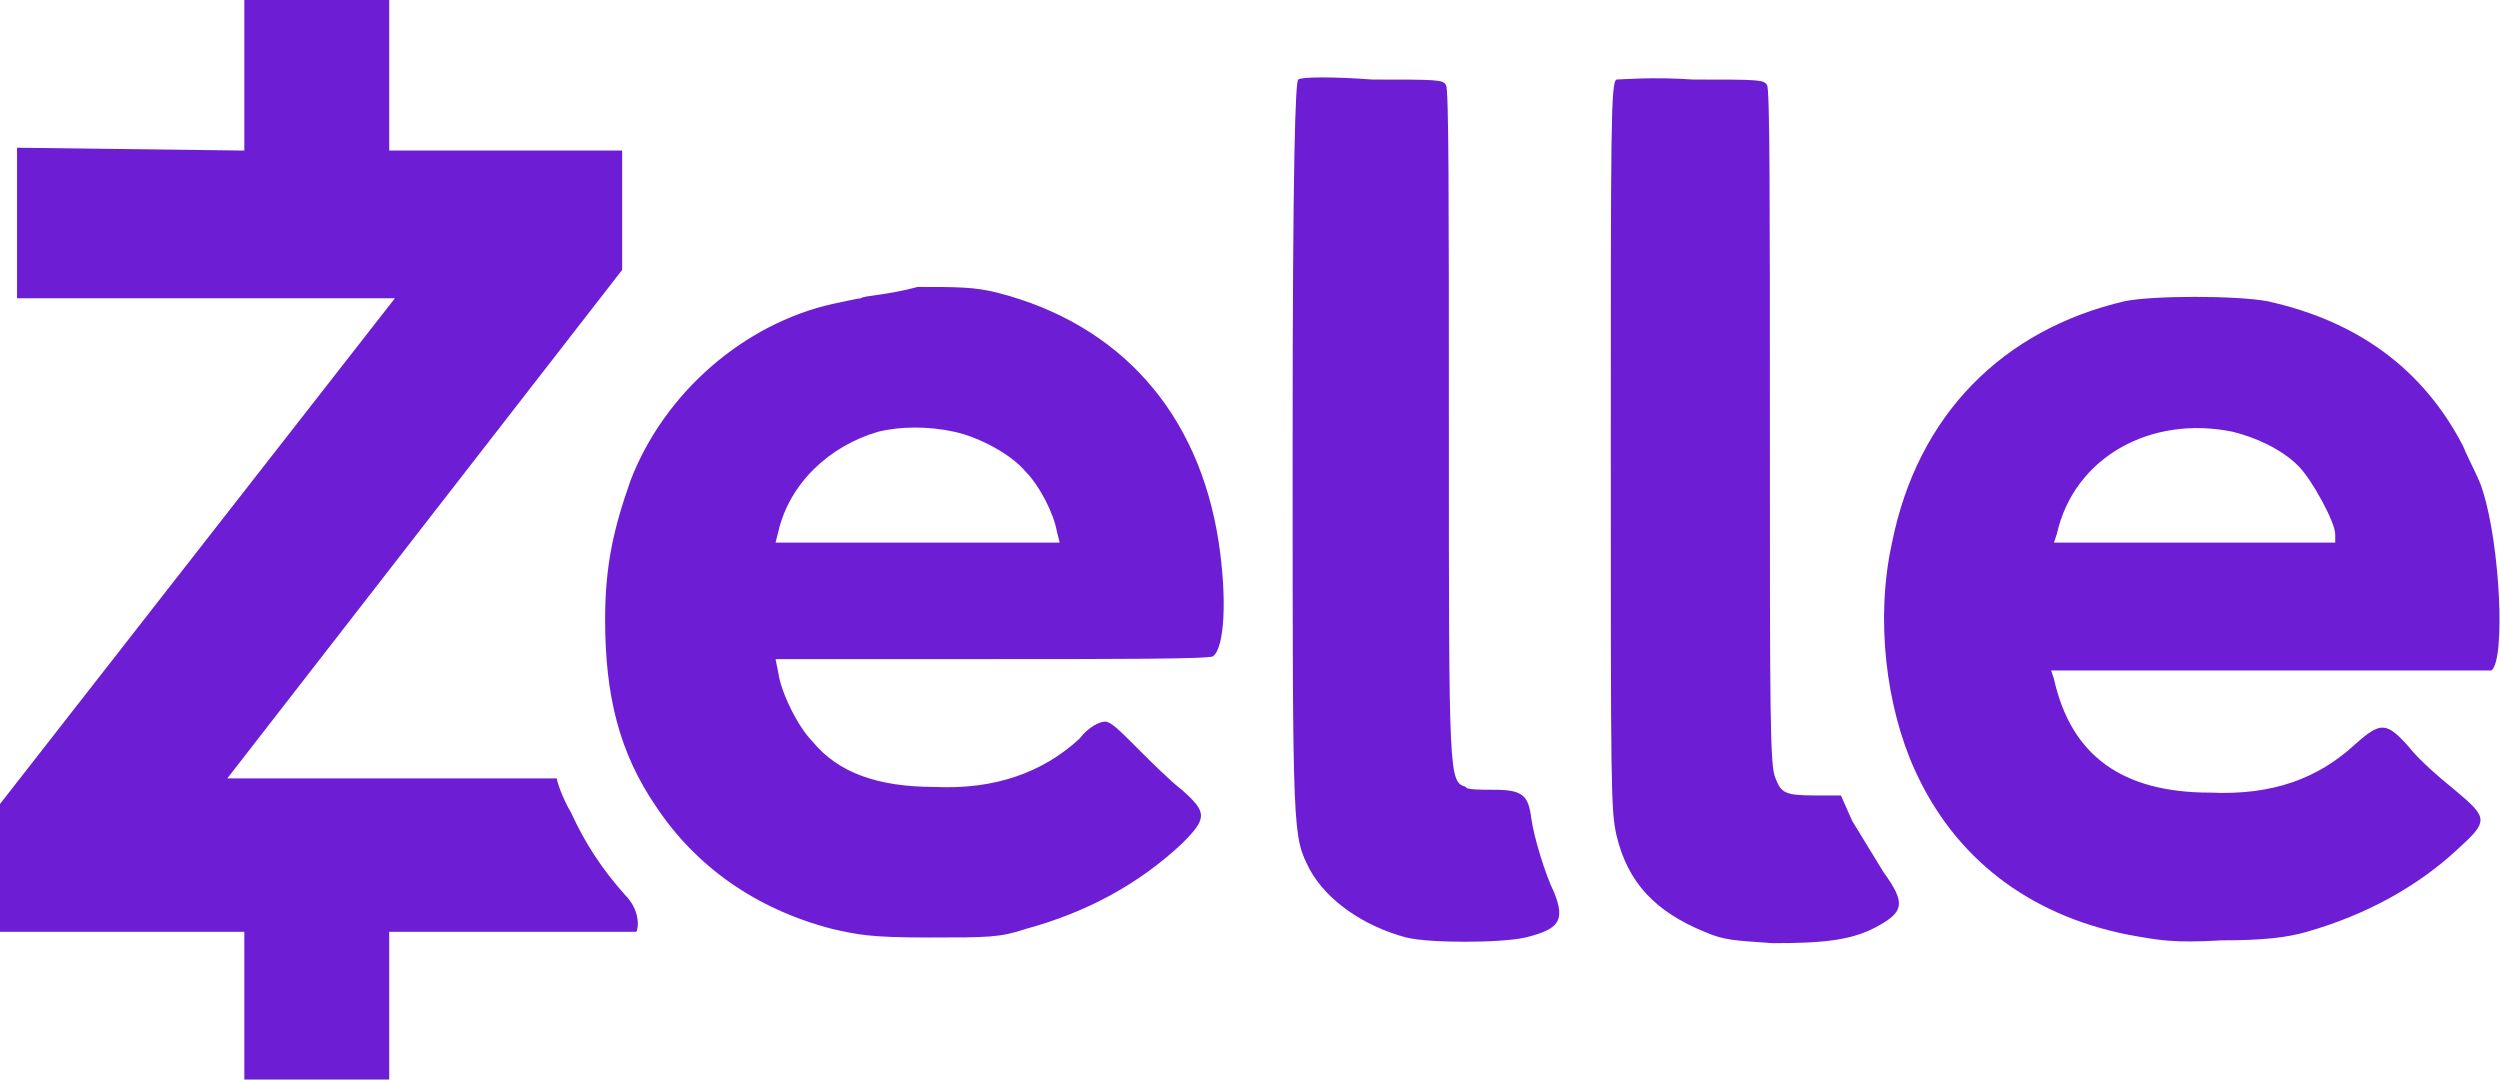
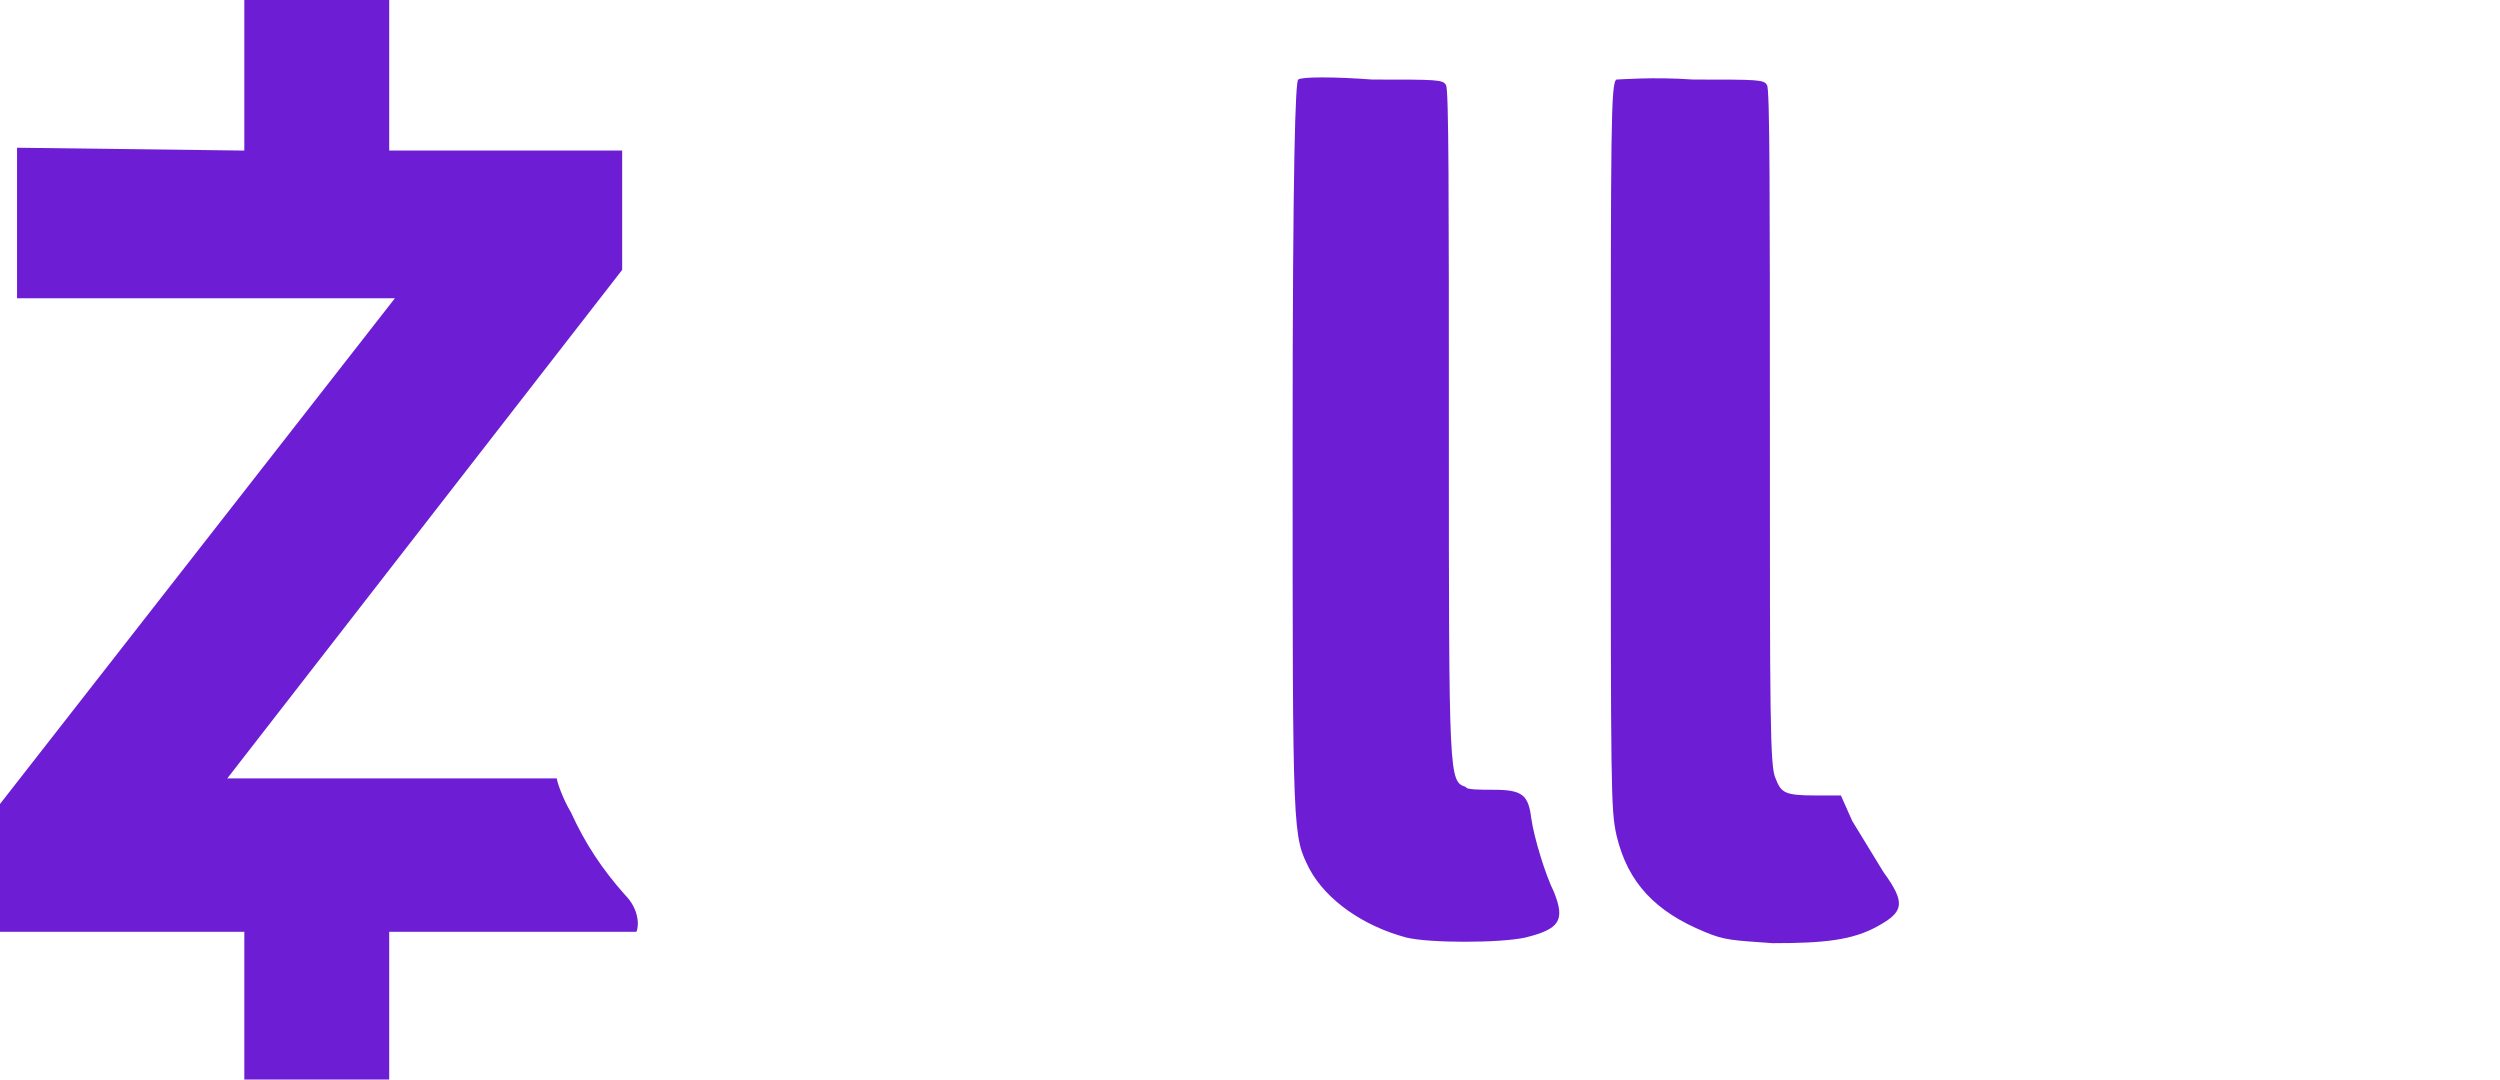
<svg xmlns="http://www.w3.org/2000/svg" version="1.1" id="Layer_1" x="0px" y="0px" viewBox="0 0 88 38" style="enable-background:new 0 0 88 38;" xml:space="preserve">
  <style type="text/css">
	.st0{fill:#6D1ED4;}
</style>
  <g>
    <path class="st0" d="M8.6,5.3l-8-0.1v5.3h13.3L0,28.3v4.5h8.6V38h5.1v-5.2h8.7c0.1-0.2,0.1-0.8-0.4-1.3c-0.8-0.9-1.4-1.8-1.9-2.9   c-0.3-0.5-0.5-1.1-0.5-1.2C17.9,27.4,8,27.4,8,27.4L21.9,9.5V5.3h-8.2V0H8.6V5.3z M45.7,2.8c-0.1,0-0.2,2.8-0.2,13   c0,13.8,0,13.6,0.6,14.8c0.6,1.1,1.9,2,3.4,2.4c0.8,0.2,3.3,0.2,4.2,0c1.2-0.3,1.4-0.6,1-1.6c-0.3-0.6-0.7-1.9-0.8-2.6   c-0.1-0.8-0.3-1-1.3-1c-0.5,0-1,0-1-0.1C51,27.5,51,27.5,51,15.1c0-8,0-12-0.1-12.1c-0.1-0.2-0.3-0.2-2.6-0.2   C47,2.7,45.8,2.7,45.7,2.8z M56.9,2.8c-0.2,0.1-0.2,1.7-0.2,12.9c0,12.1,0,12.8,0.2,13.7c0.4,1.7,1.4,2.7,3.1,3.4   c0.7,0.3,1,0.3,2.4,0.4c1.8,0,2.8-0.1,3.7-0.6c0.9-0.5,1-0.8,0.2-1.9c-0.3-0.5-0.8-1.3-1.1-1.8L64.8,28l-0.9,0   c-1.1,0-1.2-0.1-1.4-0.6c-0.2-0.4-0.2-2.2-0.2-12.3c0-8,0-12-0.1-12.1c-0.1-0.2-0.3-0.2-2.6-0.2C58.2,2.7,57,2.8,56.9,2.8L56.9,2.8   z" />
-     <path class="st0" d="M30.3,10.5c-0.1,0-0.5,0.1-1,0.2c-3.1,0.7-5.9,3.1-7.1,6.2c-0.6,1.7-0.9,3-0.9,4.9c0,2.7,0.5,4.7,1.8,6.6   c1.4,2.1,3.5,3.6,6.2,4.3c0.9,0.2,1.3,0.3,3.4,0.3c2.1,0,2.5,0,3.4-0.3c2.2-0.6,4-1.6,5.5-3c0.9-0.9,0.9-1.1,0-1.9   c-0.4-0.3-1.1-1-1.6-1.5c-0.6-0.6-0.9-0.9-1.1-0.9c-0.2,0-0.6,0.2-0.9,0.6c-1.3,1.2-3,1.8-5.1,1.7c-2,0-3.4-0.5-4.3-1.6   c-0.5-0.5-1.1-1.7-1.2-2.4l-0.1-0.5h7.6c4.2,0,7.7,0,7.8-0.1c0.4-0.3,0.5-2,0.2-4c-0.7-4.6-3.5-7.7-7.8-8.8   c-0.8-0.2-1.4-0.2-2.8-0.2C31.2,10.4,30.4,10.4,30.3,10.5L30.3,10.5z M33.6,15.2c0.9,0.2,2,0.8,2.5,1.4c0.5,0.5,1,1.5,1.1,2.1   l0.1,0.4h-10l0.1-0.4c0.4-1.7,1.8-3,3.5-3.5C31.7,15,32.7,15,33.6,15.2L33.6,15.2z M74.8,10.6c-4.3,1-7.3,4-8.2,8.5   c-0.6,2.7-0.2,5.8,0.8,8c1.4,3.1,4,5.1,7.5,5.8c1.1,0.2,1.6,0.3,3.3,0.2c1.5,0,2.3-0.1,3-0.3c2.1-0.6,3.9-1.6,5.3-2.9   c1.1-1,1.1-1.1-0.1-2.1c-0.5-0.4-1.3-1.1-1.6-1.5c-0.8-0.9-1-0.9-1.9-0.1c-1.3,1.2-2.9,1.8-5.1,1.7c-3.1,0-4.9-1.3-5.5-4l-0.1-0.3   h15.5c0.5-0.4,0.3-4.4-0.3-6.3c-0.1-0.4-0.5-1.1-0.7-1.6c-1.4-2.7-3.7-4.4-6.9-5.1C78.7,10.4,75.8,10.4,74.8,10.6L74.8,10.6z    M78.6,15.2c0.8,0.2,1.7,0.6,2.3,1.2c0.5,0.5,1.3,2,1.3,2.4v0.3h-9.9l0.1-0.3C73,16.1,75.7,14.6,78.6,15.2z" />
  </g>
</svg>